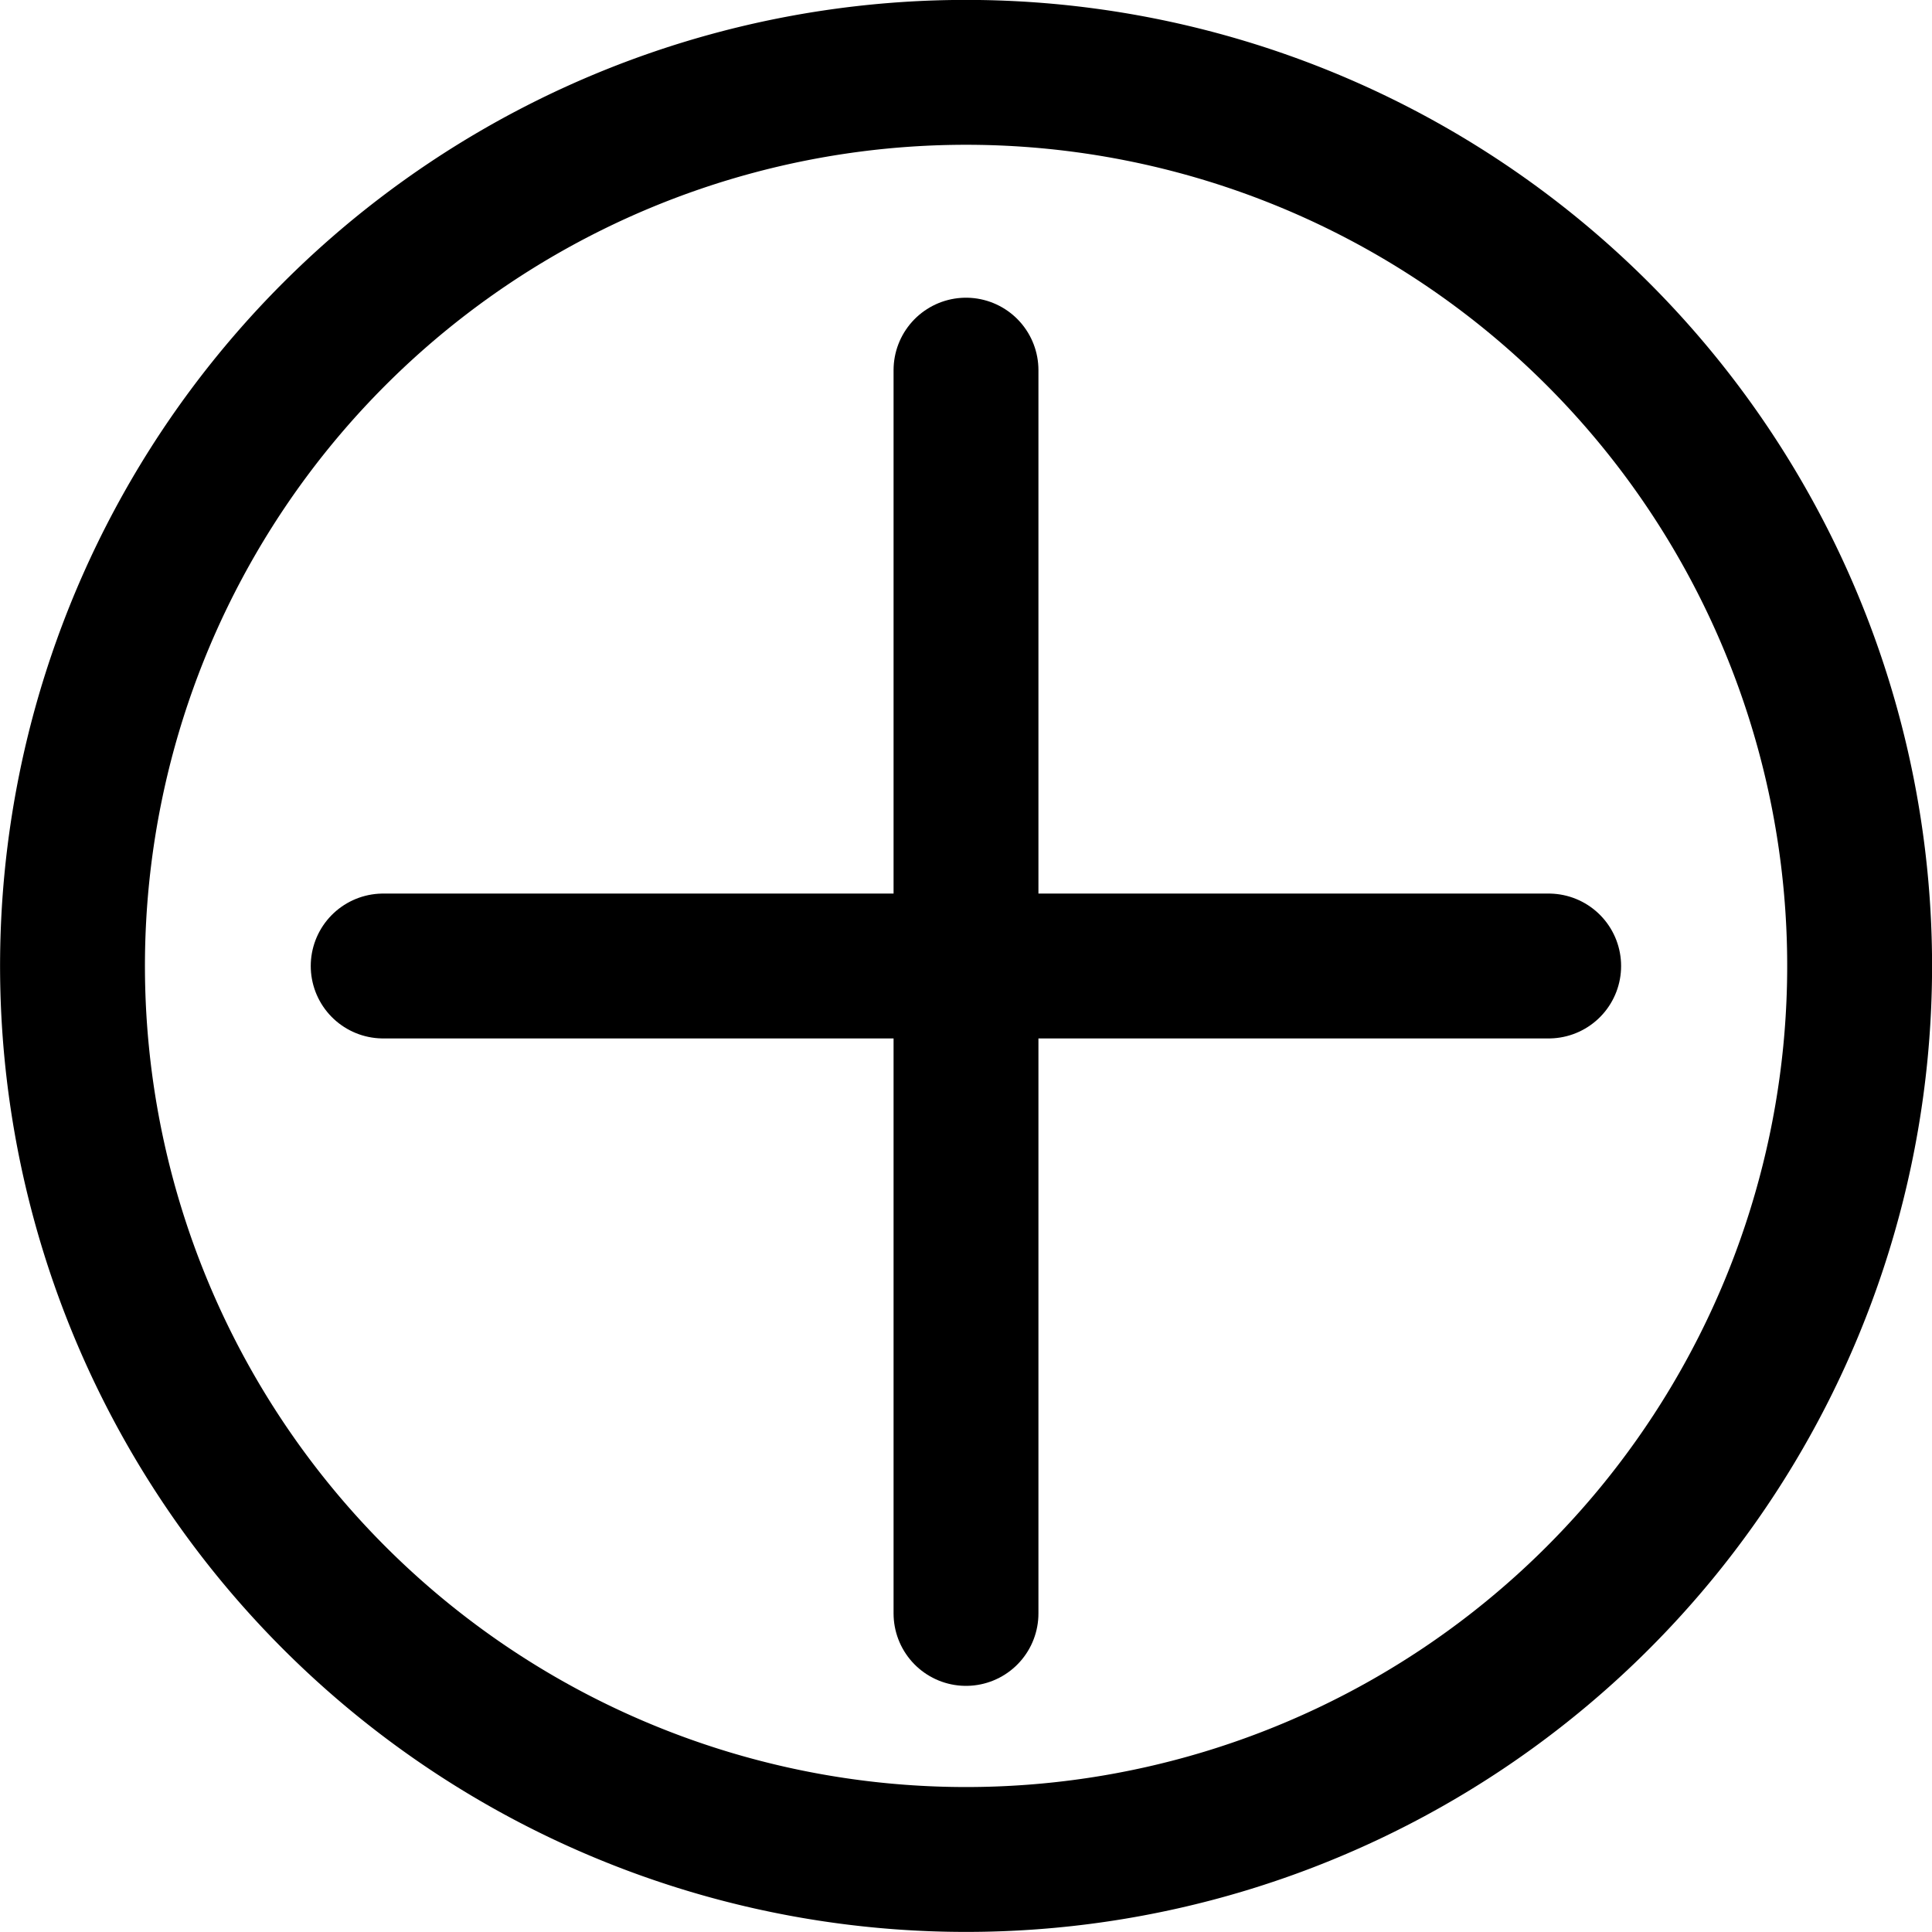
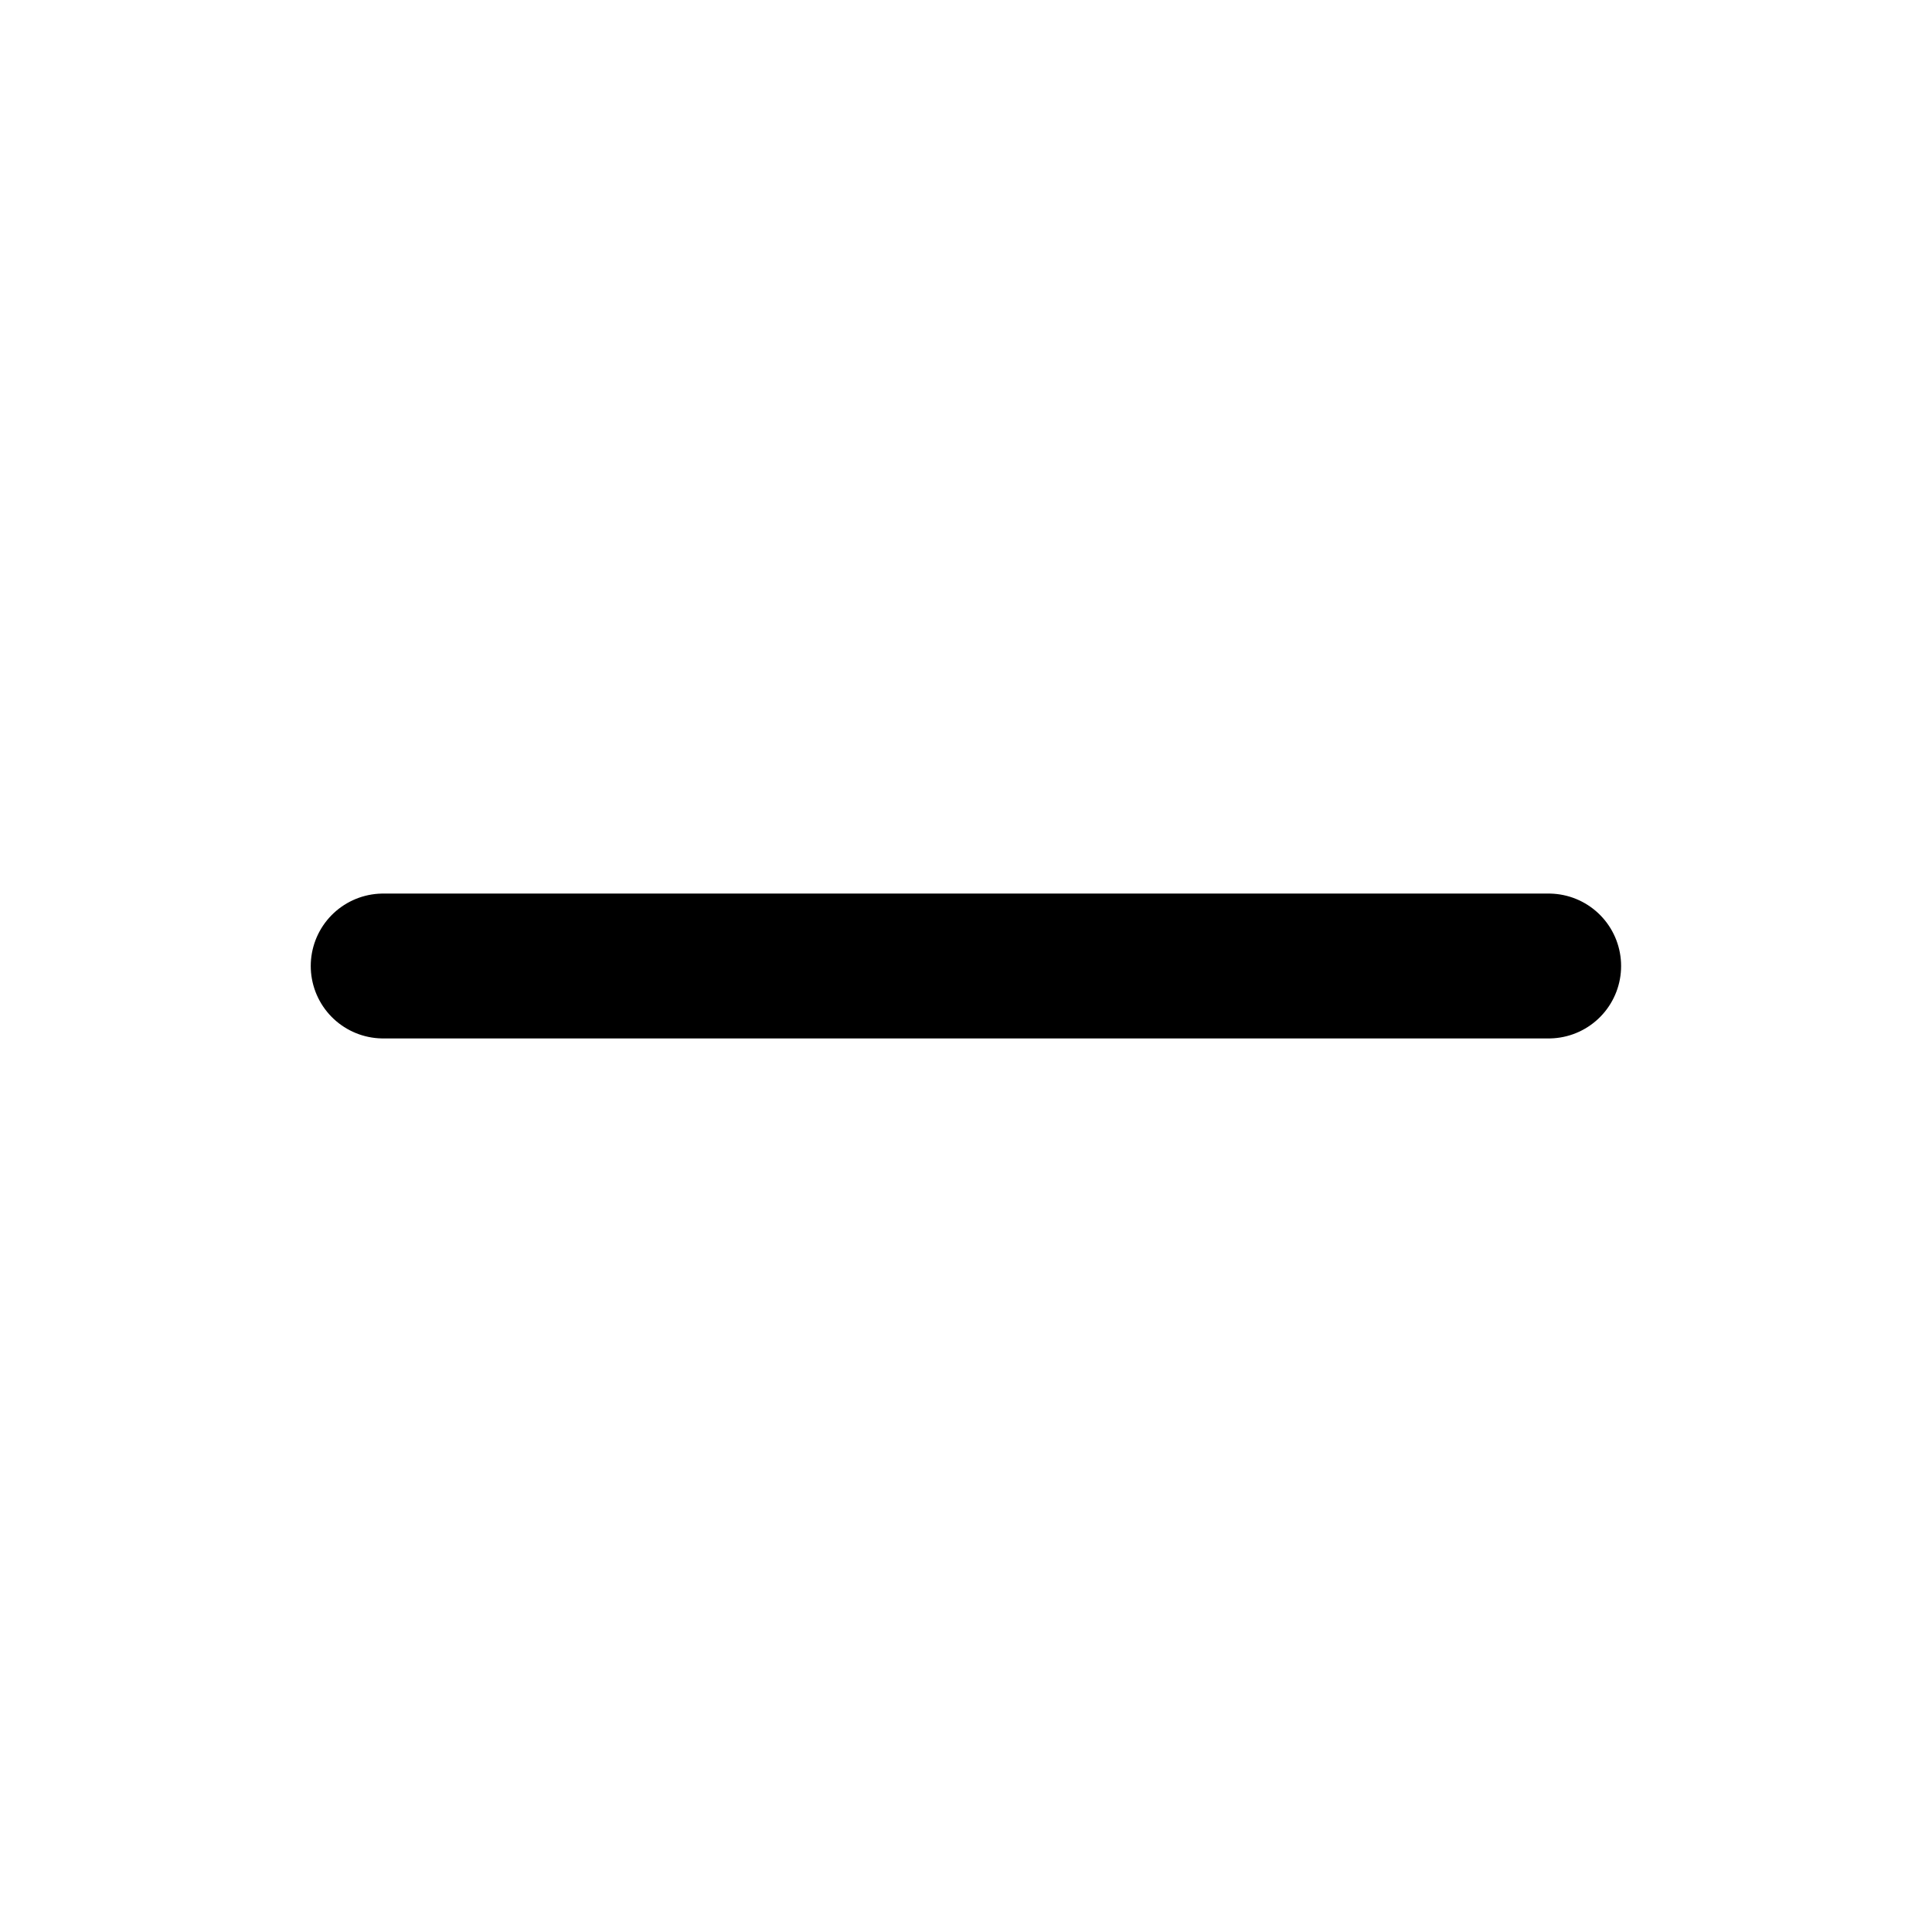
<svg xmlns="http://www.w3.org/2000/svg" width="13.336" height="13.336" viewBox="0 0 13.336 13.336">
  <g transform="translate(0.5 0.5)">
    <g transform="translate(0 0)">
-       <path d="M11.03,2.306a6.168,6.168,0,1,1-8.723,0A6.168,6.168,0,0,1,11.03,2.306Z" transform="translate(-0.5 -0.5)" fill="none" stroke="#000" stroke-linejoin="round" stroke-width="1" />
+       <path d="M11.03,2.306A6.168,6.168,0,0,1,11.03,2.306Z" transform="translate(-0.5 -0.5)" fill="none" stroke="#000" stroke-linejoin="round" stroke-width="1" />
      <line x2="8.045" transform="translate(2.145 6.168)" fill="none" stroke="#000" stroke-linecap="round" stroke-linejoin="round" stroke-width="1" />
-       <line y2="8.582" transform="translate(6.168 2.055)" fill="none" stroke="#000" stroke-linecap="round" stroke-linejoin="round" stroke-width="1" />
    </g>
  </g>
</svg>